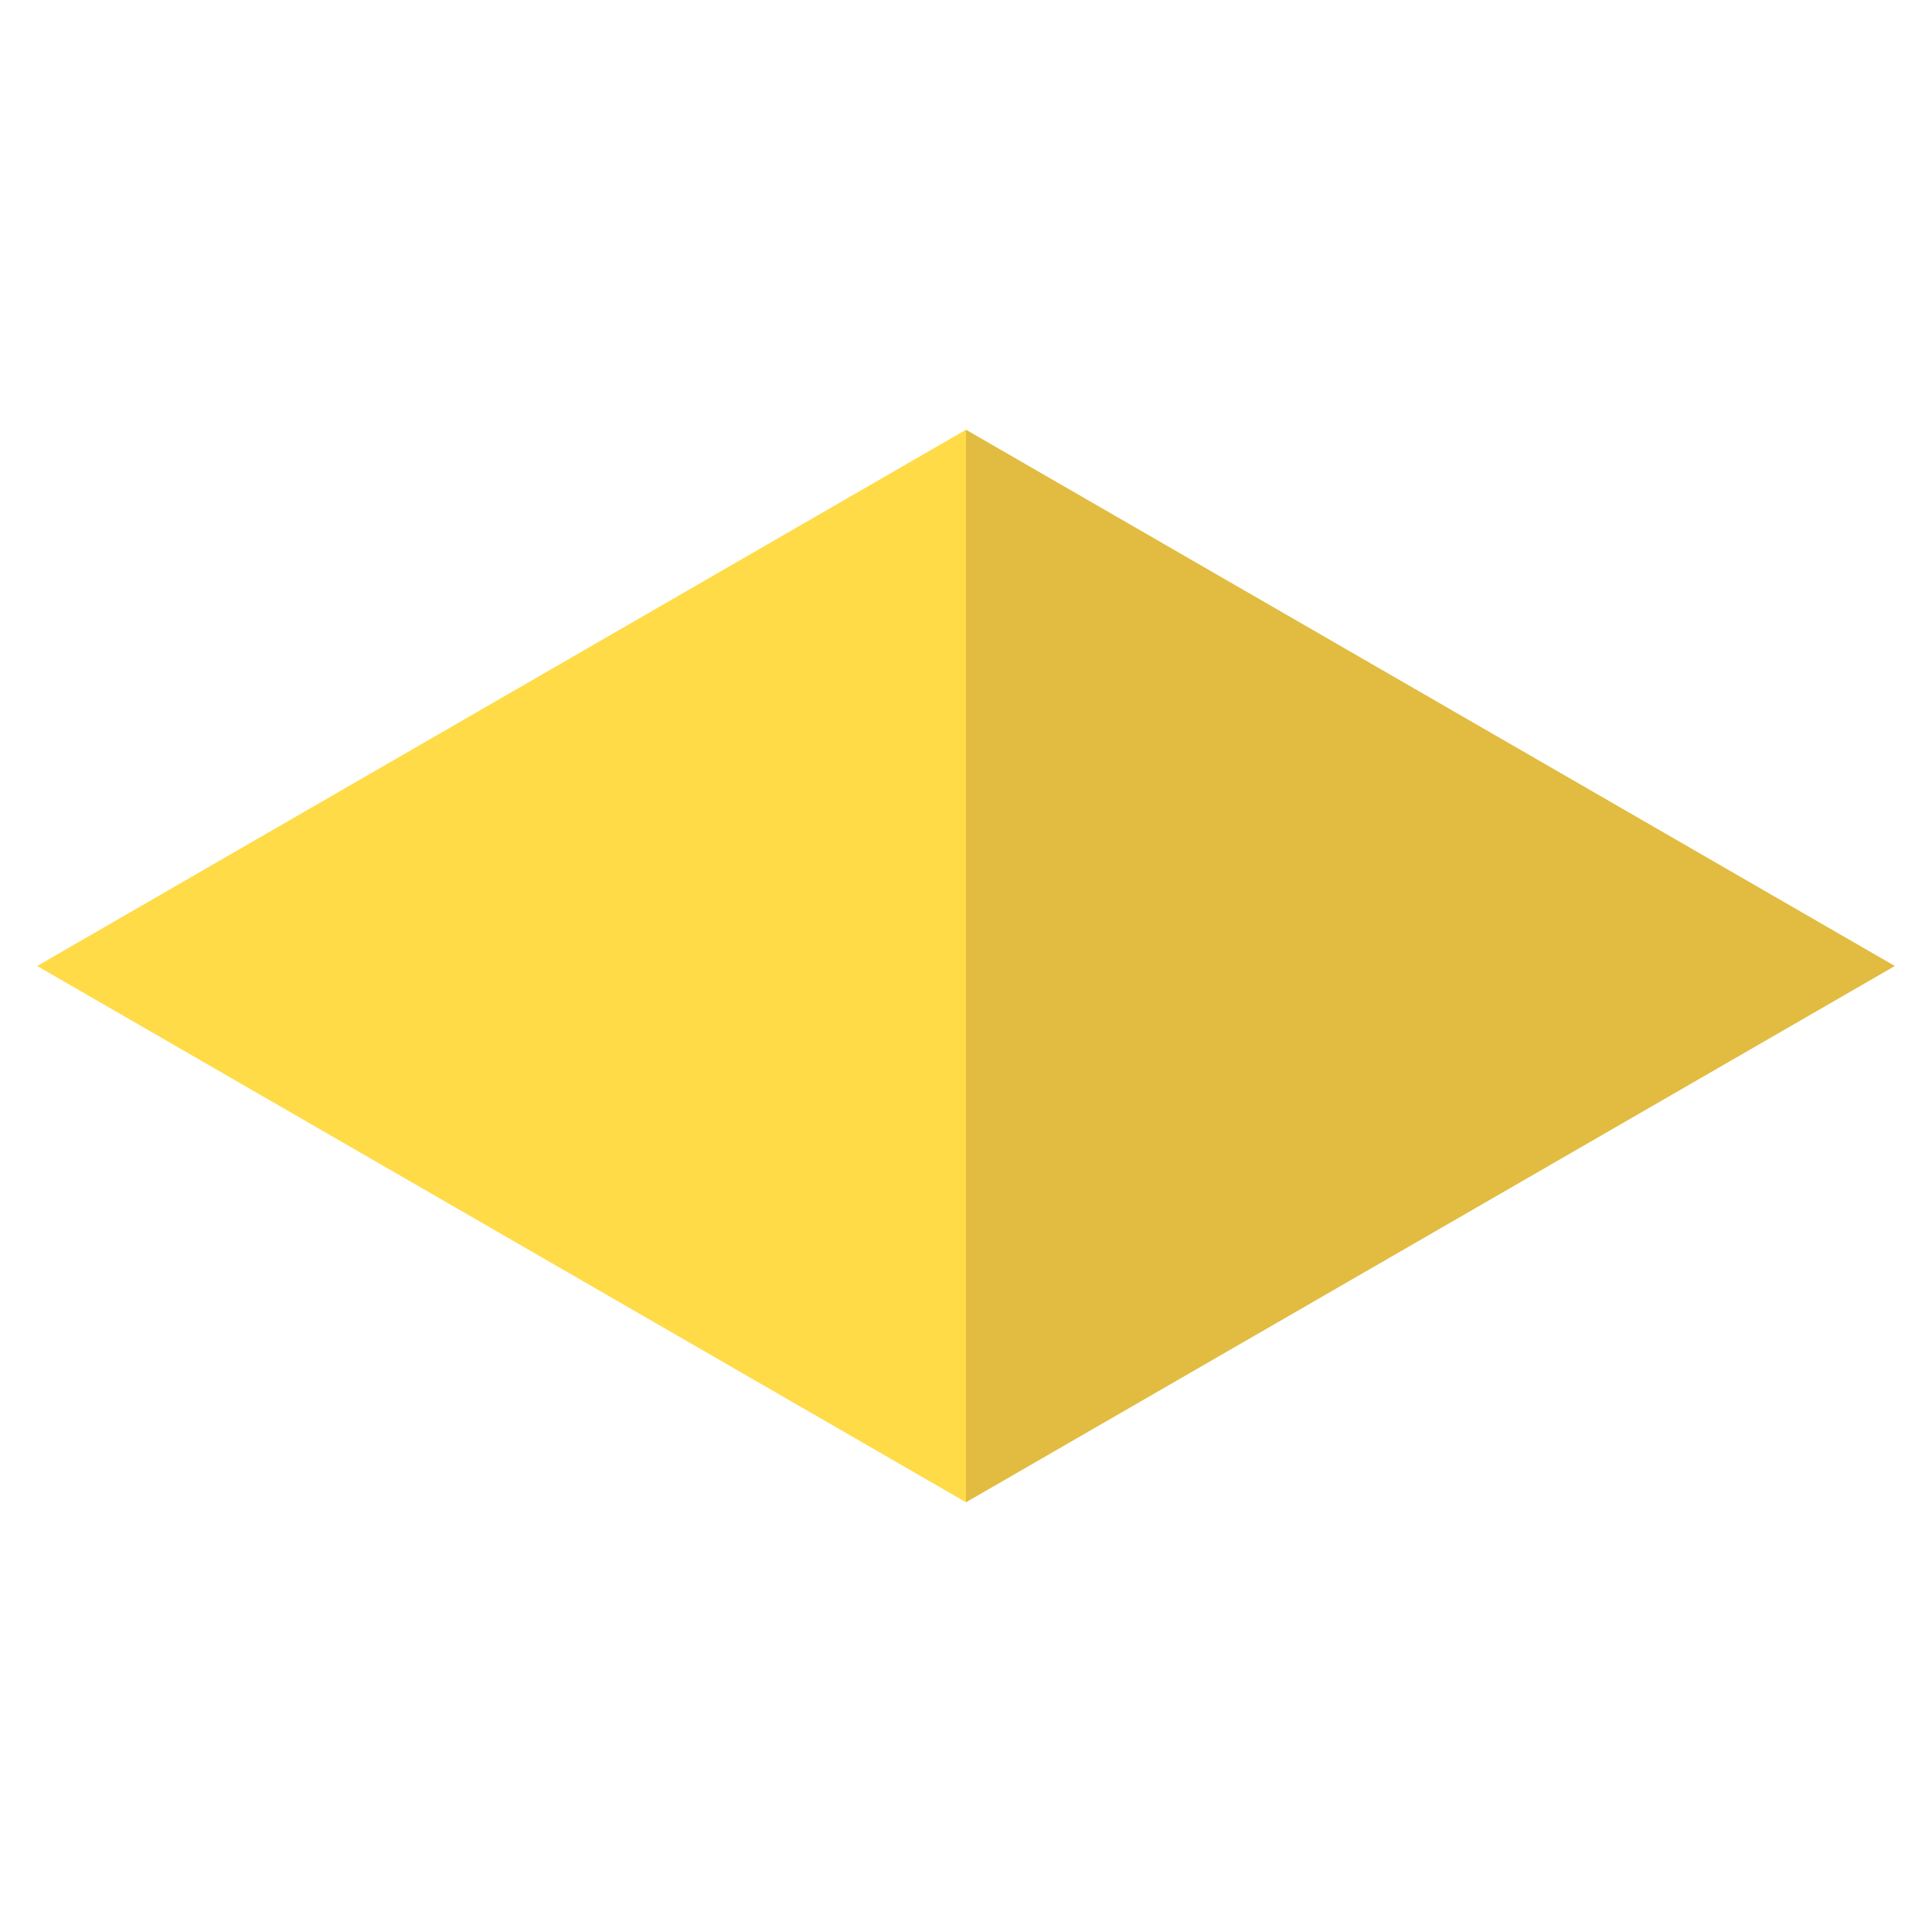
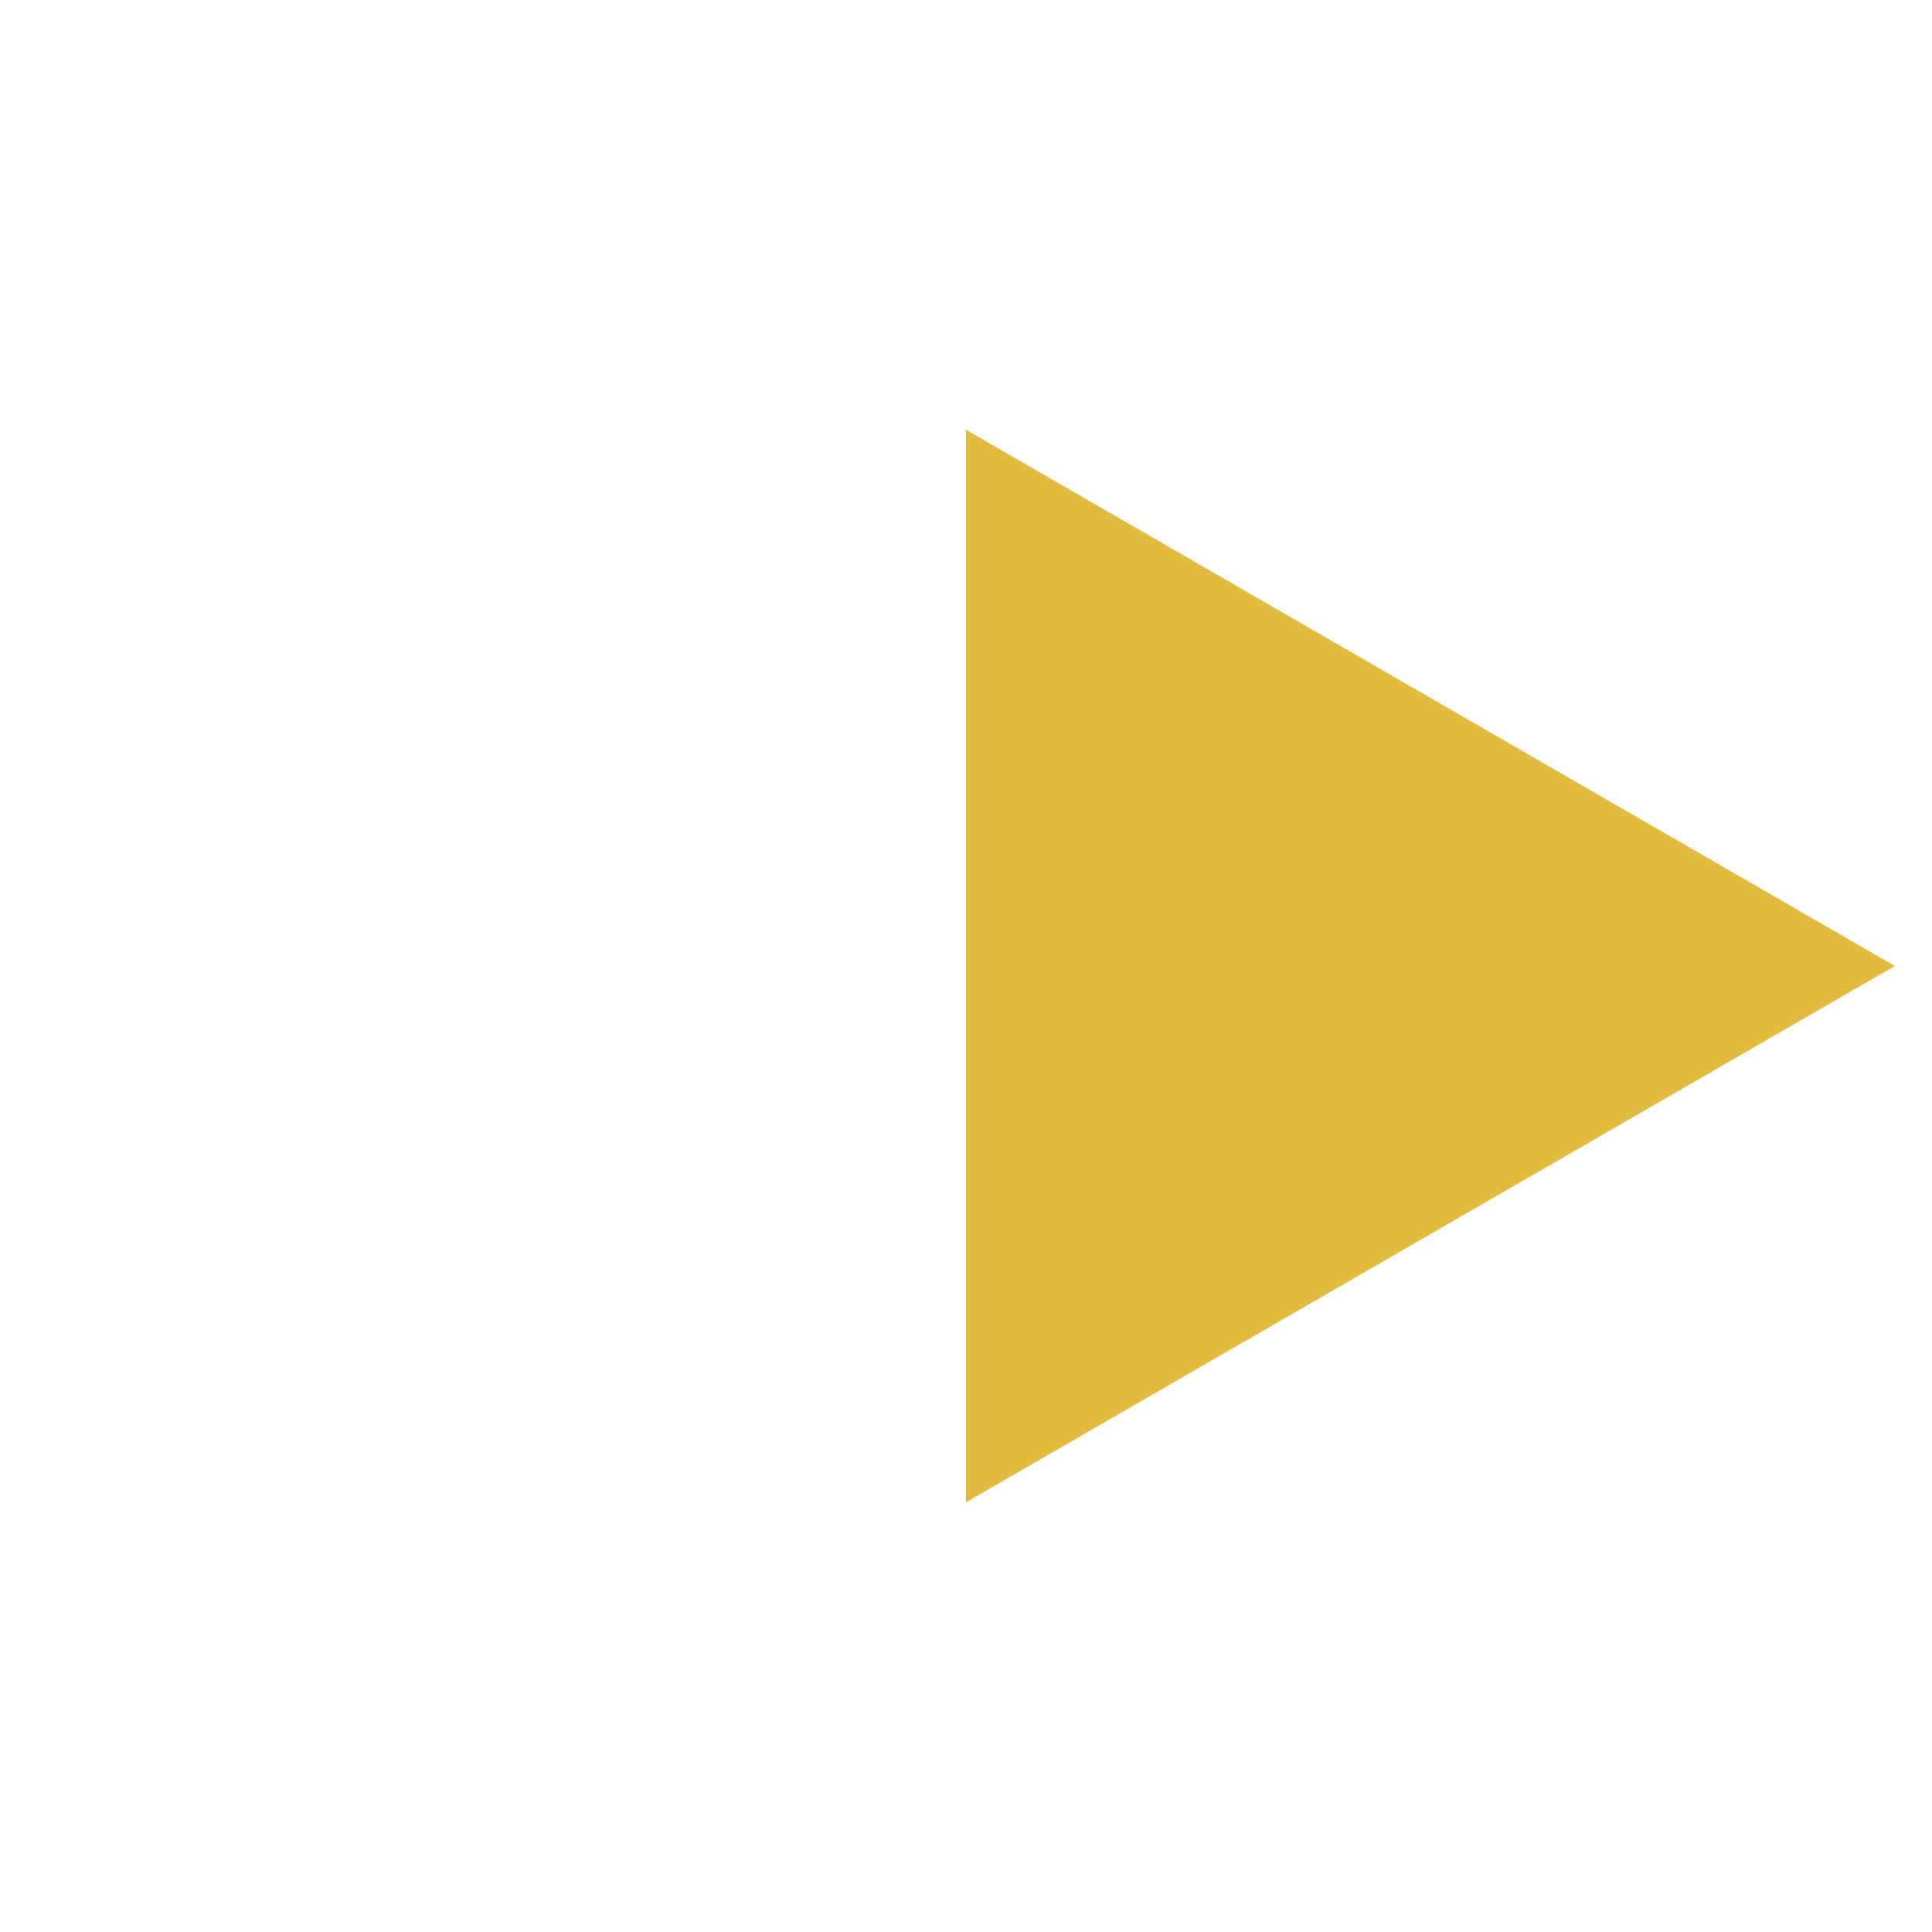
<svg xmlns="http://www.w3.org/2000/svg" id="Layer_1" x="0px" y="0px" width="256px" height="256px" viewBox="0 0 256 256" xml:space="preserve">
  <g>
    <g>
-       <polygon fill="#FFDB48" points="4.923,128 128,199.058 128,56.942   " />
      <polygon fill="#E1BC41" points="251.077,128 128,199.058 128,56.942   " />
    </g>
  </g>
  <g />
  <g />
  <g />
  <g />
  <g />
  <g />
  <g />
  <g />
  <g />
  <g />
  <g />
  <g />
  <g />
  <g />
  <g />
</svg>